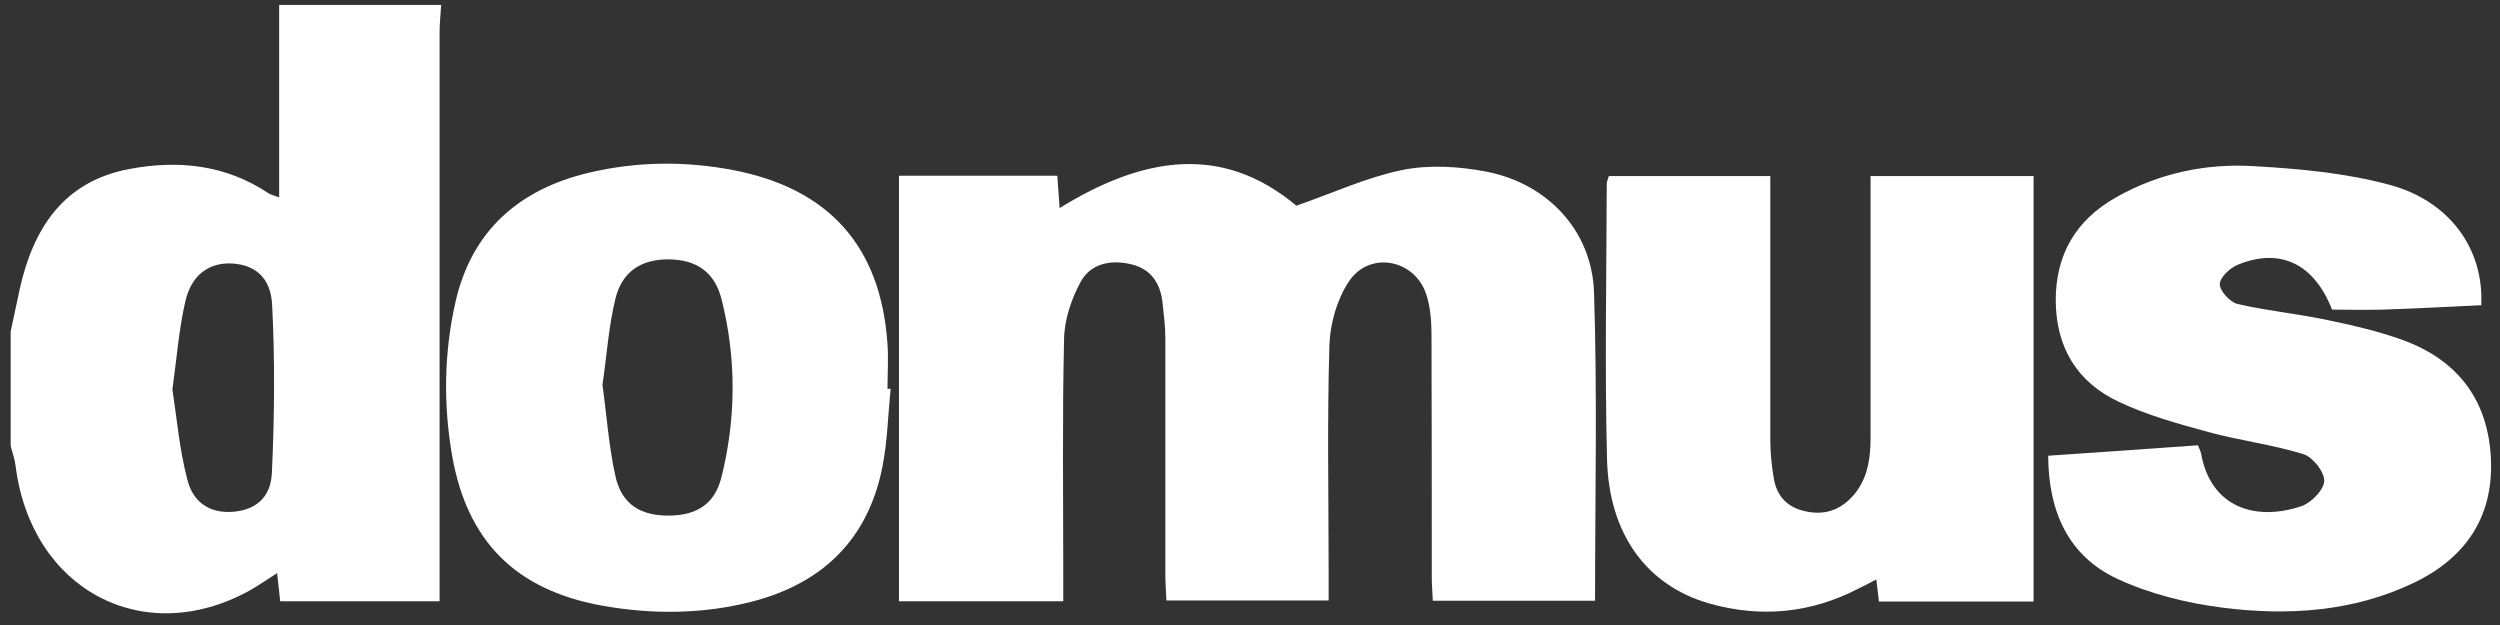
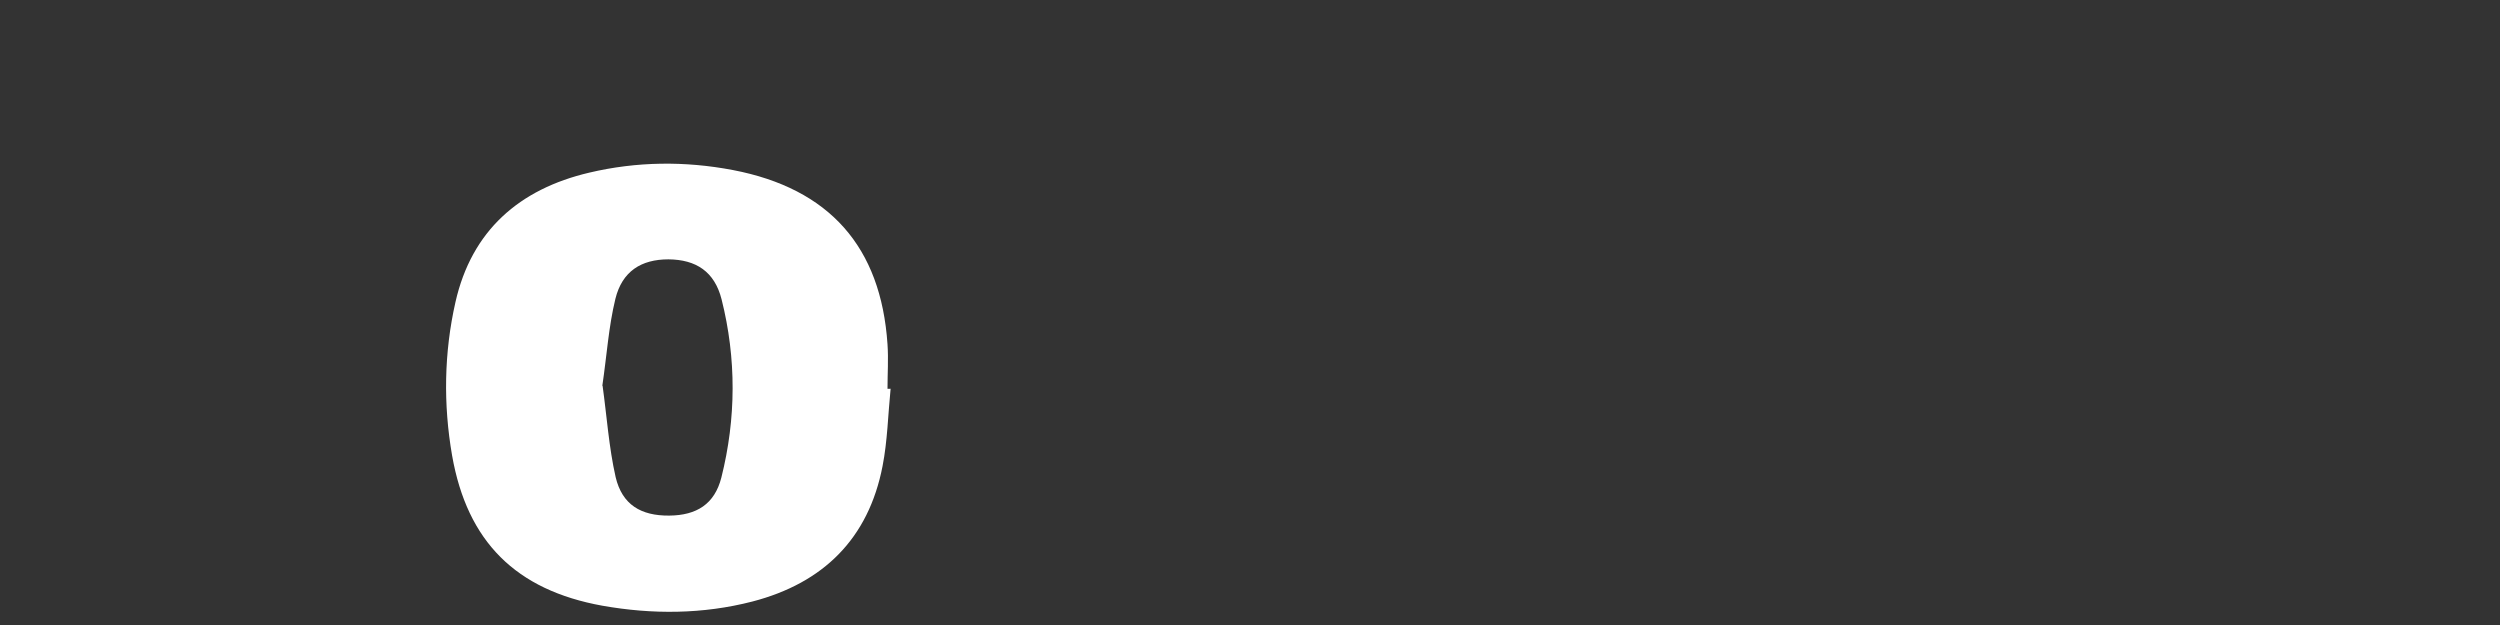
<svg xmlns="http://www.w3.org/2000/svg" width="96" height="24" viewBox="0 0 96 24" fill="none">
  <rect x="0" y="0" width="96" height="24" fill="#333333" stroke="none" />
-   <path d="M6.62 14.949C6.79 16.059 6.89 17.27 7.2 18.439C7.44 19.369 8.15 19.729 8.99 19.649C9.8 19.569 10.39 19.129 10.44 18.169C10.54 16.019 10.56 13.859 10.45 11.709C10.4 10.639 9.77 10.169 8.92 10.119C8.06 10.069 7.36 10.529 7.12 11.559C6.87 12.629 6.79 13.739 6.62 14.959M16.94 0.199C16.92 0.549 16.88 0.899 16.88 1.249C16.88 8.199 16.88 15.139 16.88 22.089V23.089H10.76C10.72 22.739 10.69 22.419 10.64 22.009C10.24 22.259 9.92 22.489 9.58 22.679C5.49 24.929 1.2 22.639 0.6 17.899C0.57 17.639 0.48 17.39 0.41 17.13V12.729C0.53 12.179 0.64 11.639 0.76 11.089C1.28 8.759 2.45 6.959 4.97 6.489C6.83 6.139 8.65 6.319 10.29 7.409C10.39 7.479 10.51 7.499 10.72 7.579V0.189H16.94V0.199Z" fill="white" />
-   <path d="M40.81 23.089H34.52V6.749H40.6C40.63 7.149 40.66 7.539 40.69 7.989C43.82 6.059 46.88 5.469 49.78 7.899C51.19 7.409 52.48 6.809 53.84 6.529C54.87 6.319 56.02 6.389 57.07 6.589C59.41 7.039 61.13 8.849 61.21 11.219C61.34 15.149 61.25 19.079 61.25 23.069H55.02C55.01 22.779 54.98 22.469 54.98 22.159C54.98 19.069 54.98 15.969 54.97 12.879C54.97 12.349 54.93 11.779 54.76 11.279C54.3 9.939 52.57 9.629 51.79 10.819C51.34 11.499 51.08 12.419 51.05 13.239C50.96 16.169 51.02 19.099 51.02 22.029V23.059H44.79C44.78 22.749 44.75 22.429 44.75 22.119C44.75 19.079 44.75 16.039 44.75 12.999C44.75 12.539 44.69 12.079 44.64 11.619C44.56 10.879 44.2 10.329 43.44 10.149C42.66 9.959 41.88 10.119 41.5 10.819C41.14 11.479 40.87 12.279 40.86 13.029C40.79 16.069 40.83 19.109 40.83 22.149V23.079L40.81 23.089Z" fill="white" />
-   <path d="M72.15 23.079C72.12 22.809 72.09 22.57 72.05 22.25C71.79 22.39 71.58 22.5 71.37 22.599C69.54 23.549 67.62 23.73 65.66 23.18C63.25 22.5 61.78 20.529 61.71 17.63C61.62 14.11 61.69 10.579 61.7 7.05C61.7 6.97 61.74 6.9 61.78 6.76H67.98V7.62C67.98 10.71 67.98 13.809 67.98 16.899C67.98 17.38 68.03 17.869 68.11 18.349C68.21 18.989 68.57 19.439 69.23 19.61C69.95 19.799 70.57 19.649 71.09 19.11C71.72 18.45 71.83 17.63 71.83 16.77C71.83 13.759 71.83 10.749 71.83 7.74V6.76H78.09V23.099H72.14L72.15 23.079Z" fill="white" />
-   <path d="M95.29 11.72C93.99 11.78 92.74 11.85 91.49 11.889C90.84 11.909 90.19 11.889 89.55 11.889C88.87 10.139 87.57 9.5 85.95 10.159C85.64 10.28 85.25 10.639 85.24 10.909C85.23 11.159 85.63 11.6 85.91 11.669C87.02 11.93 88.16 12.04 89.28 12.27C90.29 12.479 91.31 12.71 92.27 13.059C94.3 13.8 95.48 15.259 95.64 17.43C95.81 19.75 94.75 21.399 92.67 22.39C90.36 23.489 87.88 23.649 85.39 23.34C84.01 23.169 82.59 22.82 81.33 22.239C79.42 21.36 78.66 19.64 78.65 17.5C80.58 17.369 82.47 17.239 84.4 17.099C84.45 17.23 84.5 17.32 84.52 17.41C84.89 19.489 86.61 20.029 88.37 19.439C88.75 19.309 89.24 18.809 89.25 18.47C89.26 18.119 88.81 17.549 88.45 17.439C87.26 17.07 86.01 16.919 84.8 16.59C83.63 16.27 82.43 15.94 81.34 15.419C79.76 14.669 78.96 13.35 78.94 11.569C78.93 9.77 79.72 8.44 81.27 7.57C82.9 6.65 84.7 6.27 86.54 6.38C88.29 6.48 90.08 6.64 91.77 7.1C94.09 7.73 95.38 9.58 95.28 11.7" fill="white" />
  <path d="M23.14 14.819C23.3 15.969 23.38 17.169 23.64 18.319C23.89 19.379 24.61 19.809 25.7 19.799C26.75 19.789 27.44 19.359 27.7 18.339C28.27 16.069 28.28 13.769 27.71 11.499C27.44 10.429 26.73 9.969 25.67 9.959C24.62 9.959 23.89 10.419 23.63 11.479C23.37 12.549 23.3 13.659 23.13 14.809M34.2 14.919C34.1 15.919 34.08 16.929 33.89 17.899C33.35 20.679 31.62 22.389 28.89 23.099C26.99 23.589 25.05 23.599 23.13 23.259C19.81 22.659 17.94 20.799 17.36 17.489C17.02 15.529 17.05 13.539 17.49 11.599C18.11 8.859 19.94 7.259 22.63 6.629C24.45 6.199 26.3 6.179 28.14 6.529C31.85 7.239 33.83 9.479 34.08 13.219C34.12 13.789 34.08 14.359 34.08 14.929C34.12 14.929 34.15 14.929 34.19 14.929" fill="white" />
</svg>